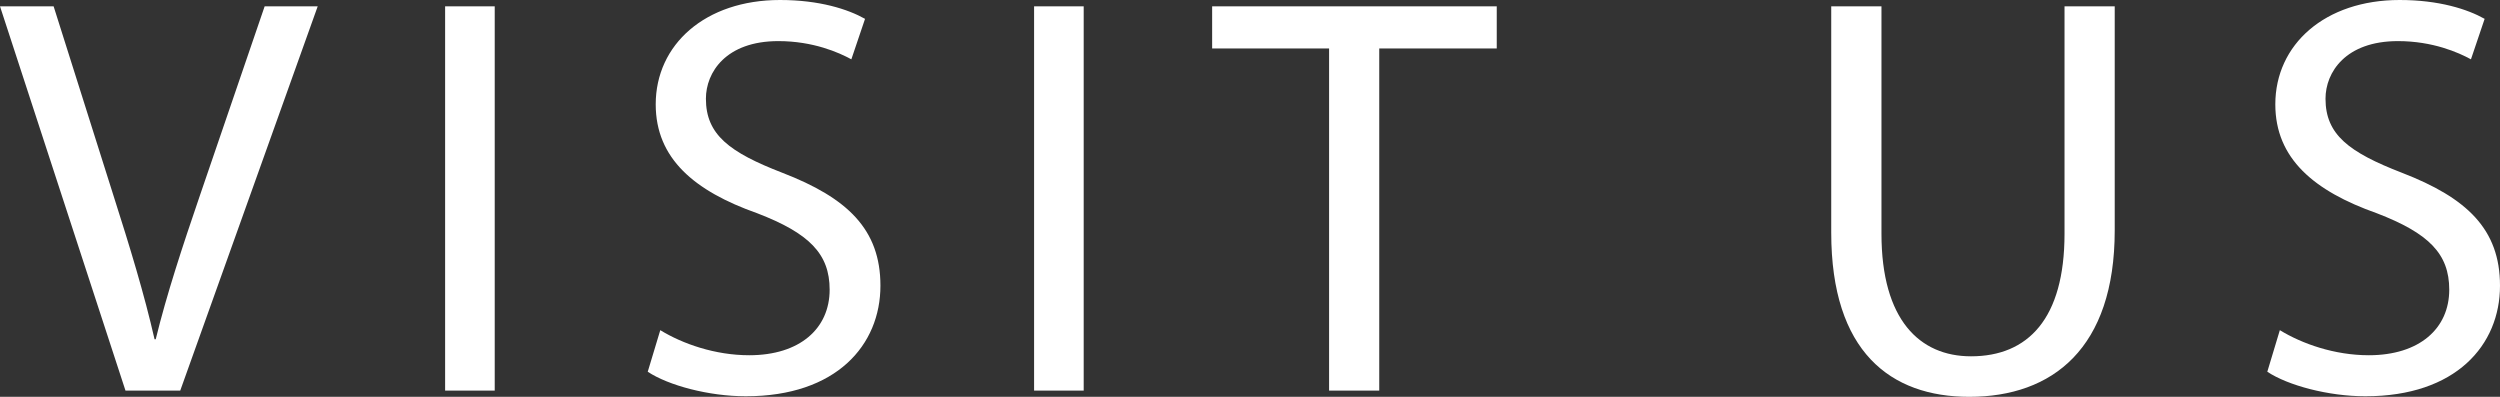
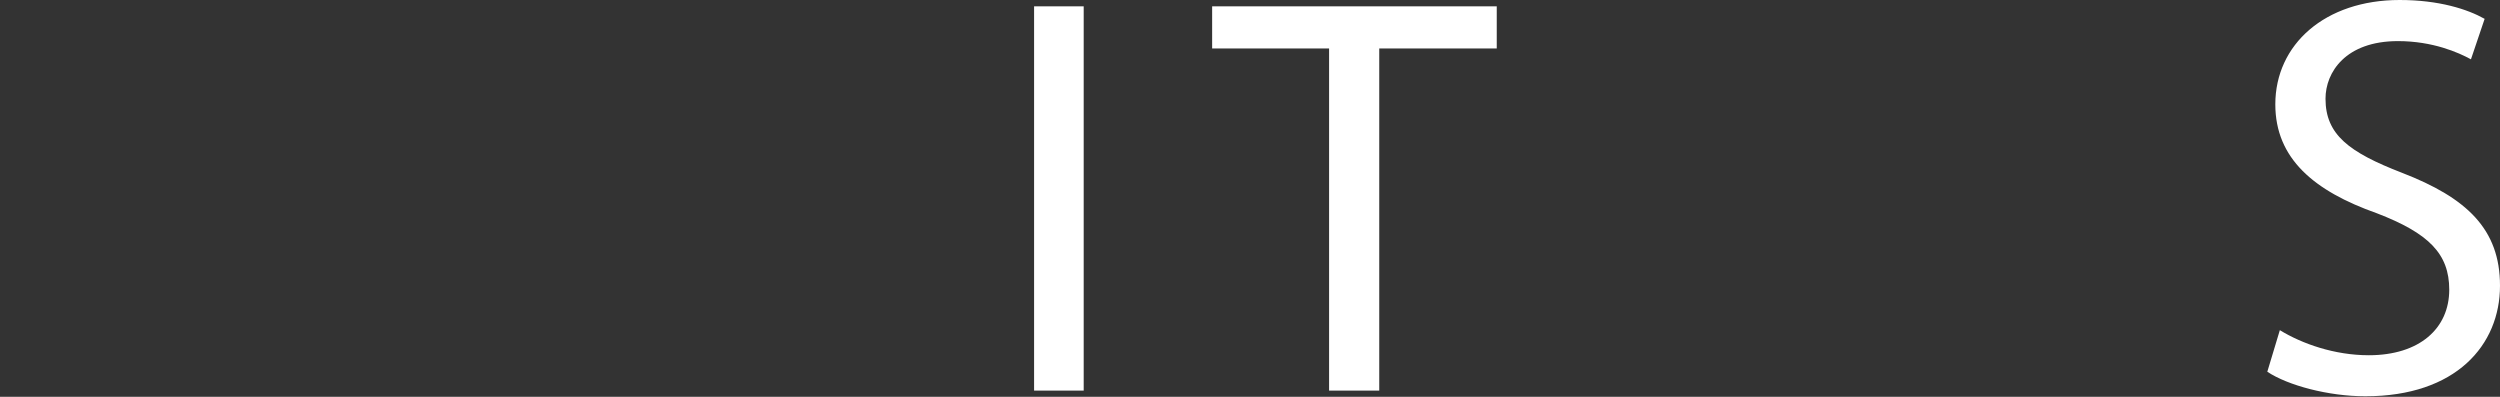
<svg xmlns="http://www.w3.org/2000/svg" version="1.1" id="レイヤー_1" x="0px" y="0px" width="63px" height="10px" viewBox="0 0 63 10" style="enable-background:new 0 0 63 10;" xml:space="preserve">
  <rect x="0" y="0" width="63" height="10" fill="#333333" stroke="none" />
  <style type="text/css">
	.st0{fill:#FFFFFF;}
</style>
  <g>
-     <path class="st0" d="M3.162,9.843L0,0.159h1.351L2.86,4.93c0.417,1.306,0.777,2.485,1.035,3.62h0.029   c0.273-1.121,0.675-2.342,1.107-3.605l1.638-4.785h1.337L4.542,9.843H3.162z" />
-     <path class="st0" d="M12.467,0.159v9.684h-1.25V0.159H12.467z" />
-     <path class="st0" d="M16.639,8.32c0.561,0.344,1.38,0.632,2.242,0.632c1.279,0,2.026-0.676,2.026-1.652   c0-0.906-0.517-1.423-1.825-1.926c-1.581-0.559-2.558-1.378-2.558-2.744c0-1.509,1.25-2.63,3.133-2.63   c0.992,0,1.711,0.232,2.142,0.475l-0.345,1.02c-0.316-0.173-0.963-0.459-1.84-0.459c-1.322,0-1.825,0.788-1.825,1.451   c0,0.905,0.589,1.35,1.926,1.867c1.638,0.632,2.472,1.423,2.472,2.845c0,1.495-1.107,2.787-3.392,2.787   c-0.934,0-1.954-0.274-2.472-0.618L16.639,8.32z" />
    <path class="st0" d="M27.309,0.159v9.684h-1.25V0.159H27.309z" />
    <path class="st0" d="M33.493,1.221h-2.947V0.159h7.172v1.062h-2.961v8.622h-1.264V1.221z" />
-     <path class="st0" d="M47.413,0.159v5.732c0,2.169,0.963,3.088,2.256,3.088c1.437,0,2.357-0.948,2.357-3.088V0.159h1.265v5.646   c0,2.974-1.567,4.195-3.666,4.195c-1.983,0-3.478-1.135-3.478-4.137V0.159H47.413z" />
    <path class="st0" d="M57.452,8.32c0.561,0.344,1.38,0.632,2.242,0.632c1.279,0,2.027-0.676,2.027-1.652   c0-0.906-0.517-1.423-1.825-1.926c-1.581-0.559-2.558-1.378-2.558-2.744c0-1.509,1.25-2.63,3.133-2.63   c0.992,0,1.711,0.232,2.142,0.475l-0.345,1.02c-0.316-0.173-0.963-0.459-1.84-0.459c-1.322,0-1.825,0.788-1.825,1.451   c0,0.905,0.589,1.35,1.926,1.867C62.166,4.986,63,5.777,63,7.199c0,1.495-1.107,2.787-3.392,2.787   c-0.934,0-1.955-0.274-2.472-0.618L57.452,8.32z" />
  </g>
</svg>